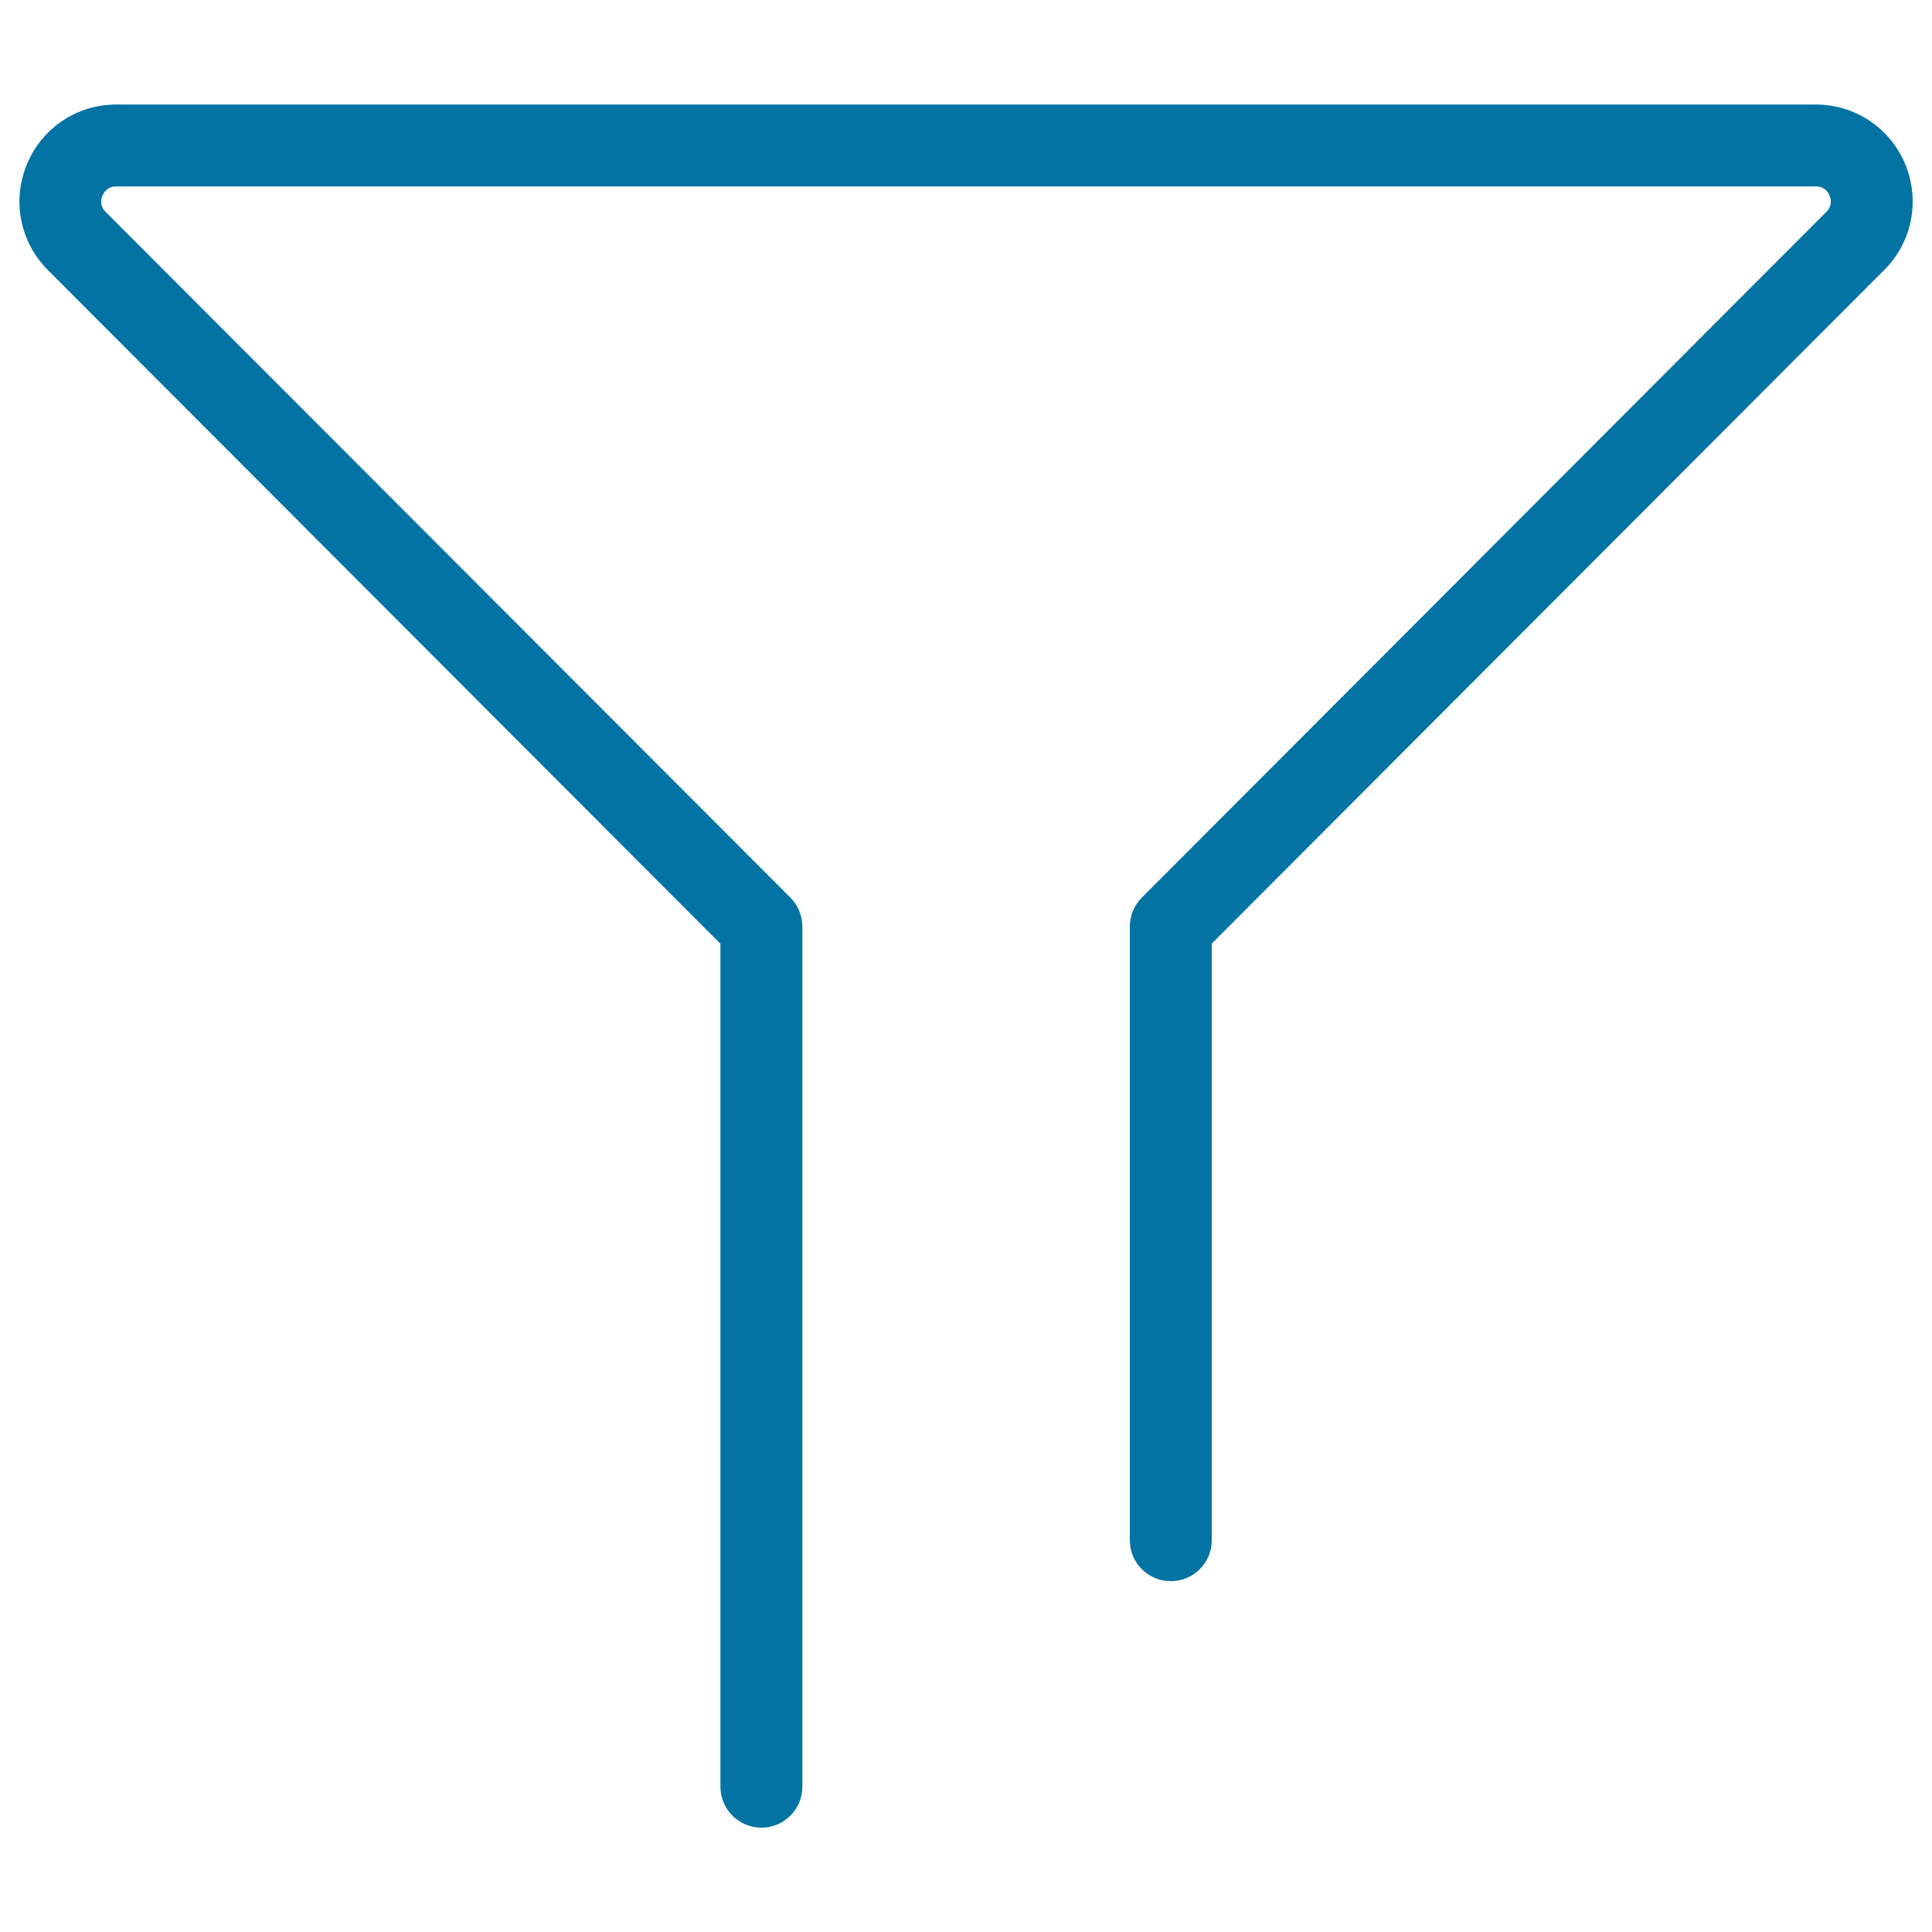
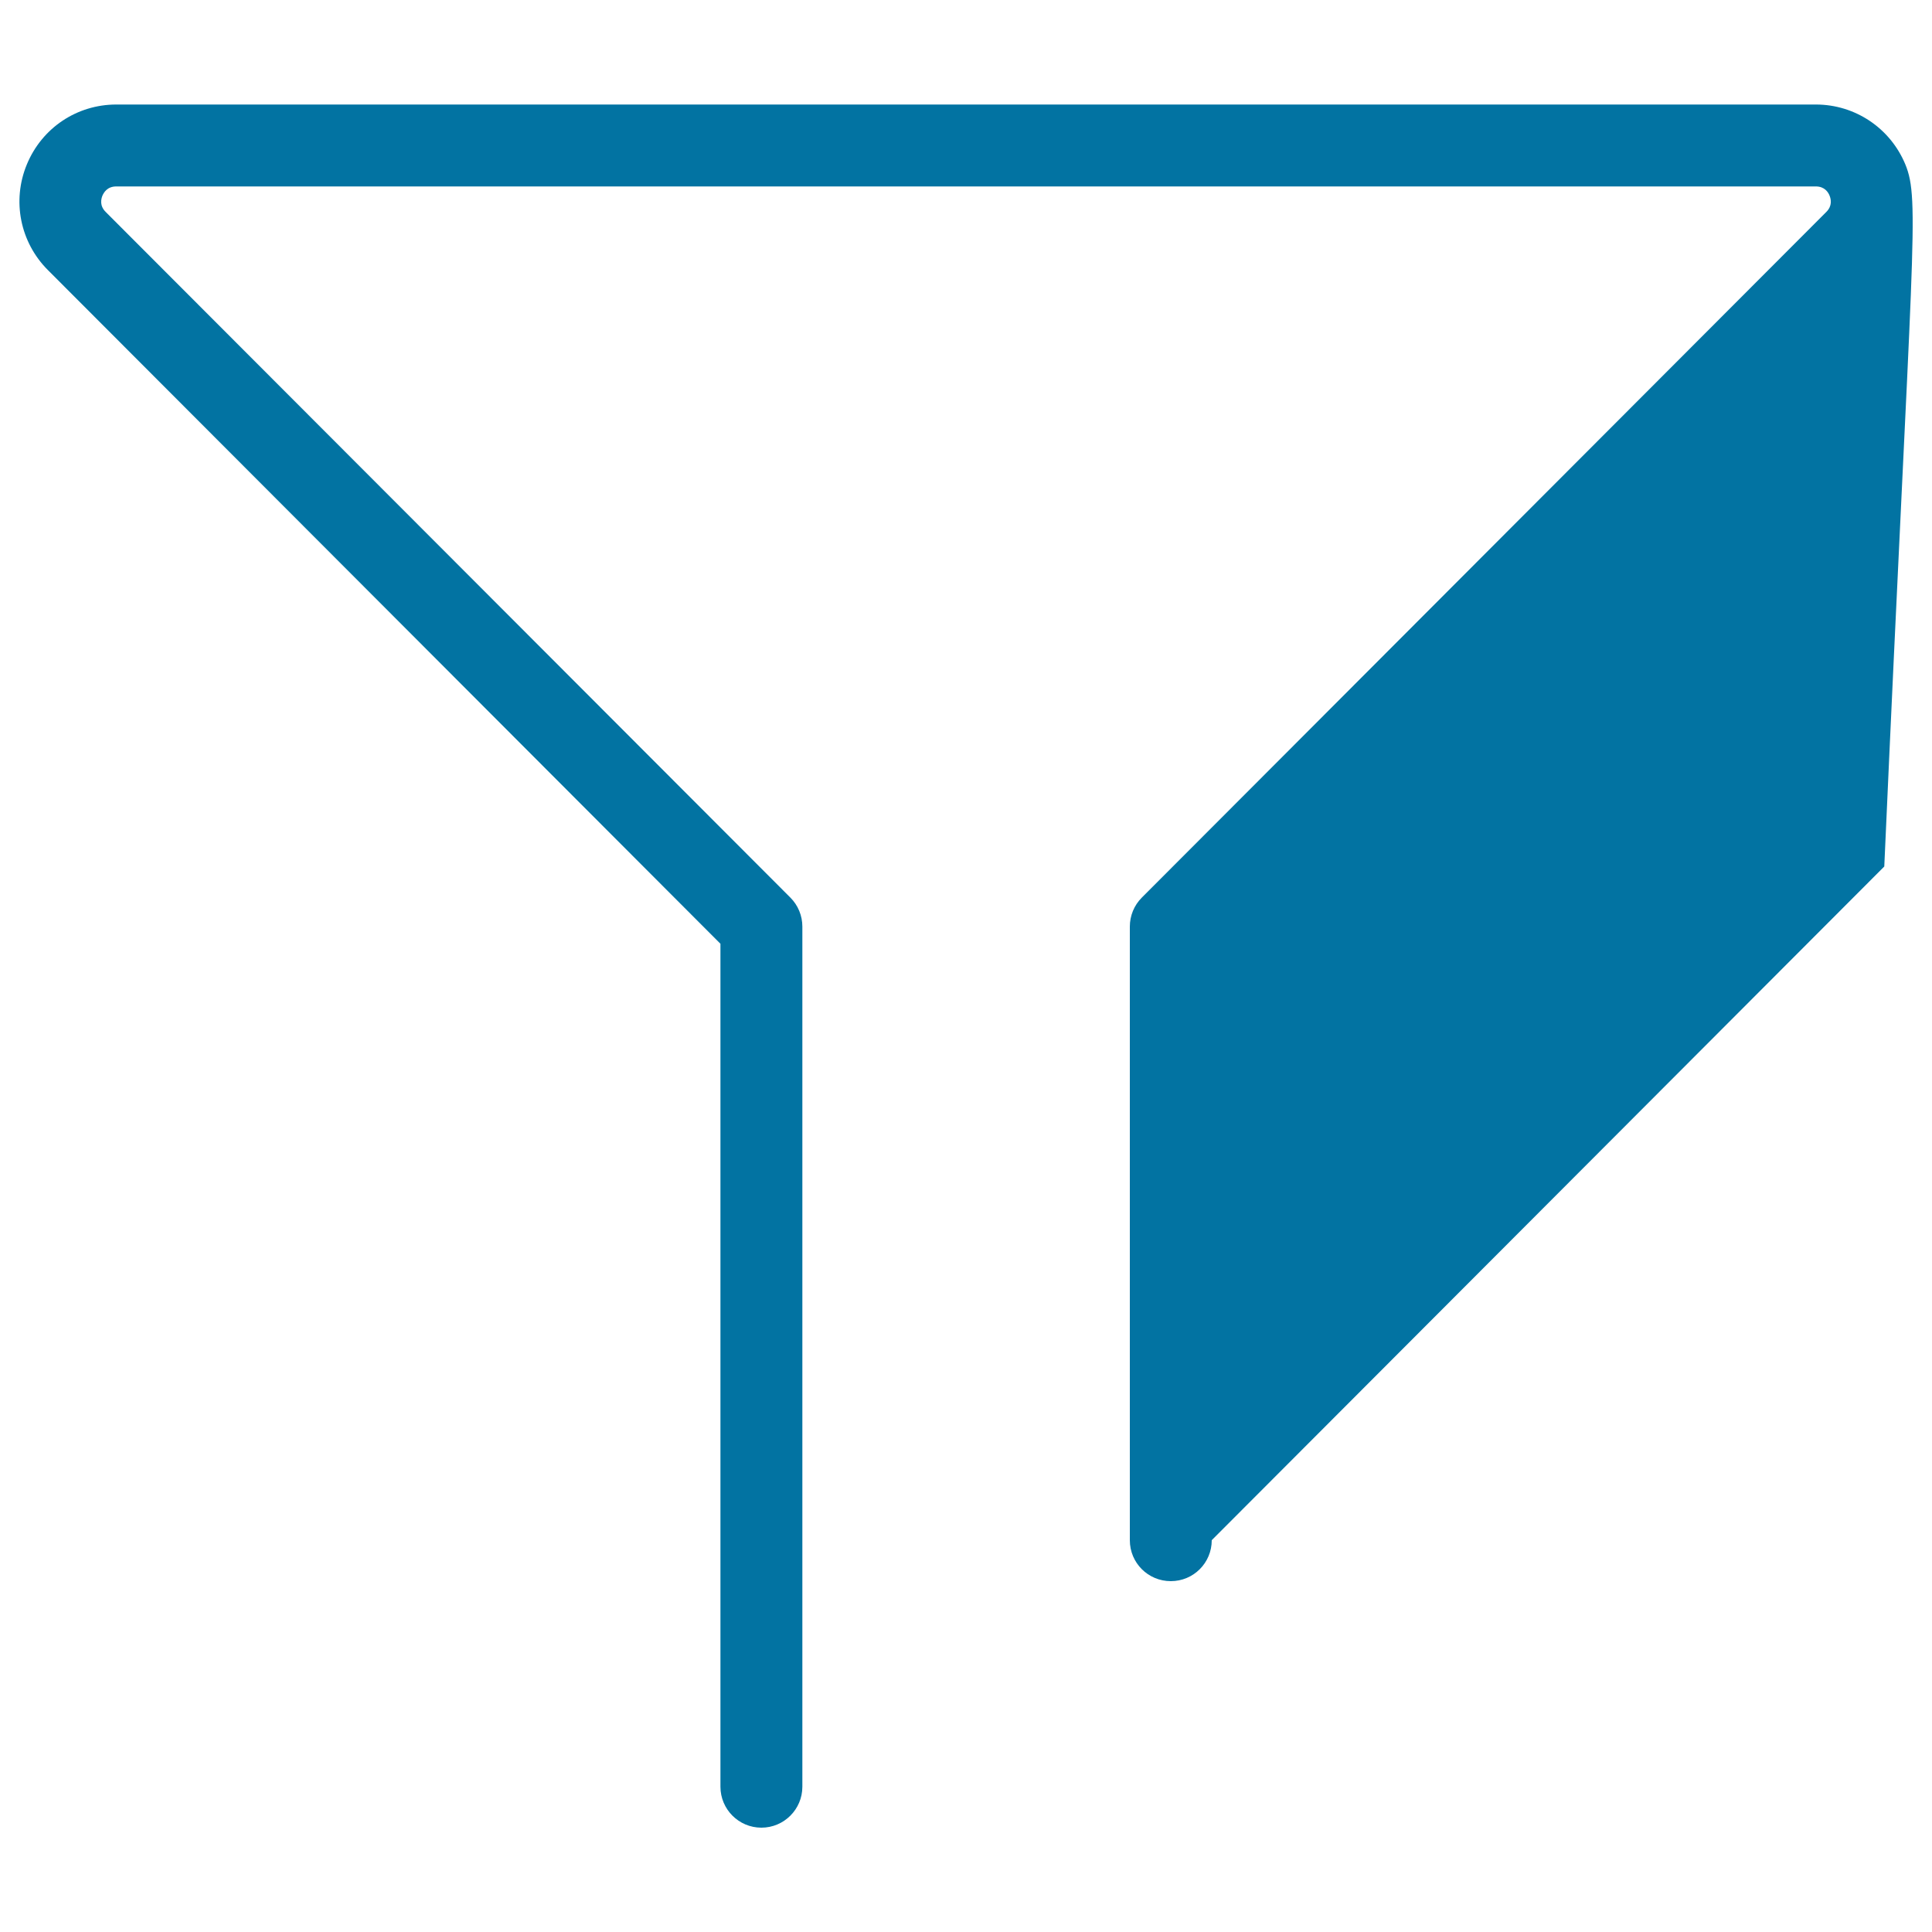
<svg xmlns="http://www.w3.org/2000/svg" viewBox="0 0 1000 1000" style="fill:#0273a2">
  <title>Filter Outline SVG icon</title>
  <g>
    <g id="_x32_7">
      <g>
-         <path d="M986.2,85.1c-7.8-18.8-26-31-46.3-31H60.2c-20.4,0-38.5,12.1-46.3,31c-7.8,18.8-3.5,40.3,10.9,54.7l348.1,348.7v436.3c0,11.7,9.5,21.2,21.2,21.2c11.7,0,21.2-9.5,21.2-21.2V479.6c0-5.6-2.2-11-6.2-15L54.7,109.7c-3.2-3.2-2.4-6.6-1.7-8.4c0.8-1.8,2.6-4.8,7.2-4.8h879.7c4.5,0,6.4,3,7.1,4.8c0.7,1.8,1.5,5.2-1.7,8.4L591,464.6c-4,4-6.2,9.4-6.2,15v317.6c0,11.8,9.5,21.2,21.2,21.2c11.8,0,21.2-9.5,21.2-21.2V488.4l348.1-348.7C989.7,125.4,993.9,103.9,986.2,85.1z" />
+         <path d="M986.2,85.1c-7.8-18.8-26-31-46.3-31H60.2c-20.4,0-38.5,12.1-46.3,31c-7.8,18.8-3.5,40.3,10.9,54.7l348.1,348.7v436.3c0,11.7,9.5,21.2,21.2,21.2c11.7,0,21.2-9.5,21.2-21.2V479.6c0-5.6-2.2-11-6.2-15L54.7,109.7c-3.2-3.2-2.4-6.6-1.7-8.4c0.8-1.8,2.6-4.8,7.2-4.8h879.7c4.5,0,6.4,3,7.1,4.8c0.7,1.8,1.5,5.2-1.7,8.4L591,464.6c-4,4-6.2,9.4-6.2,15v317.6c0,11.8,9.5,21.2,21.2,21.2c11.8,0,21.2-9.5,21.2-21.2l348.1-348.7C989.7,125.4,993.9,103.9,986.2,85.1z" />
      </g>
    </g>
  </g>
</svg>